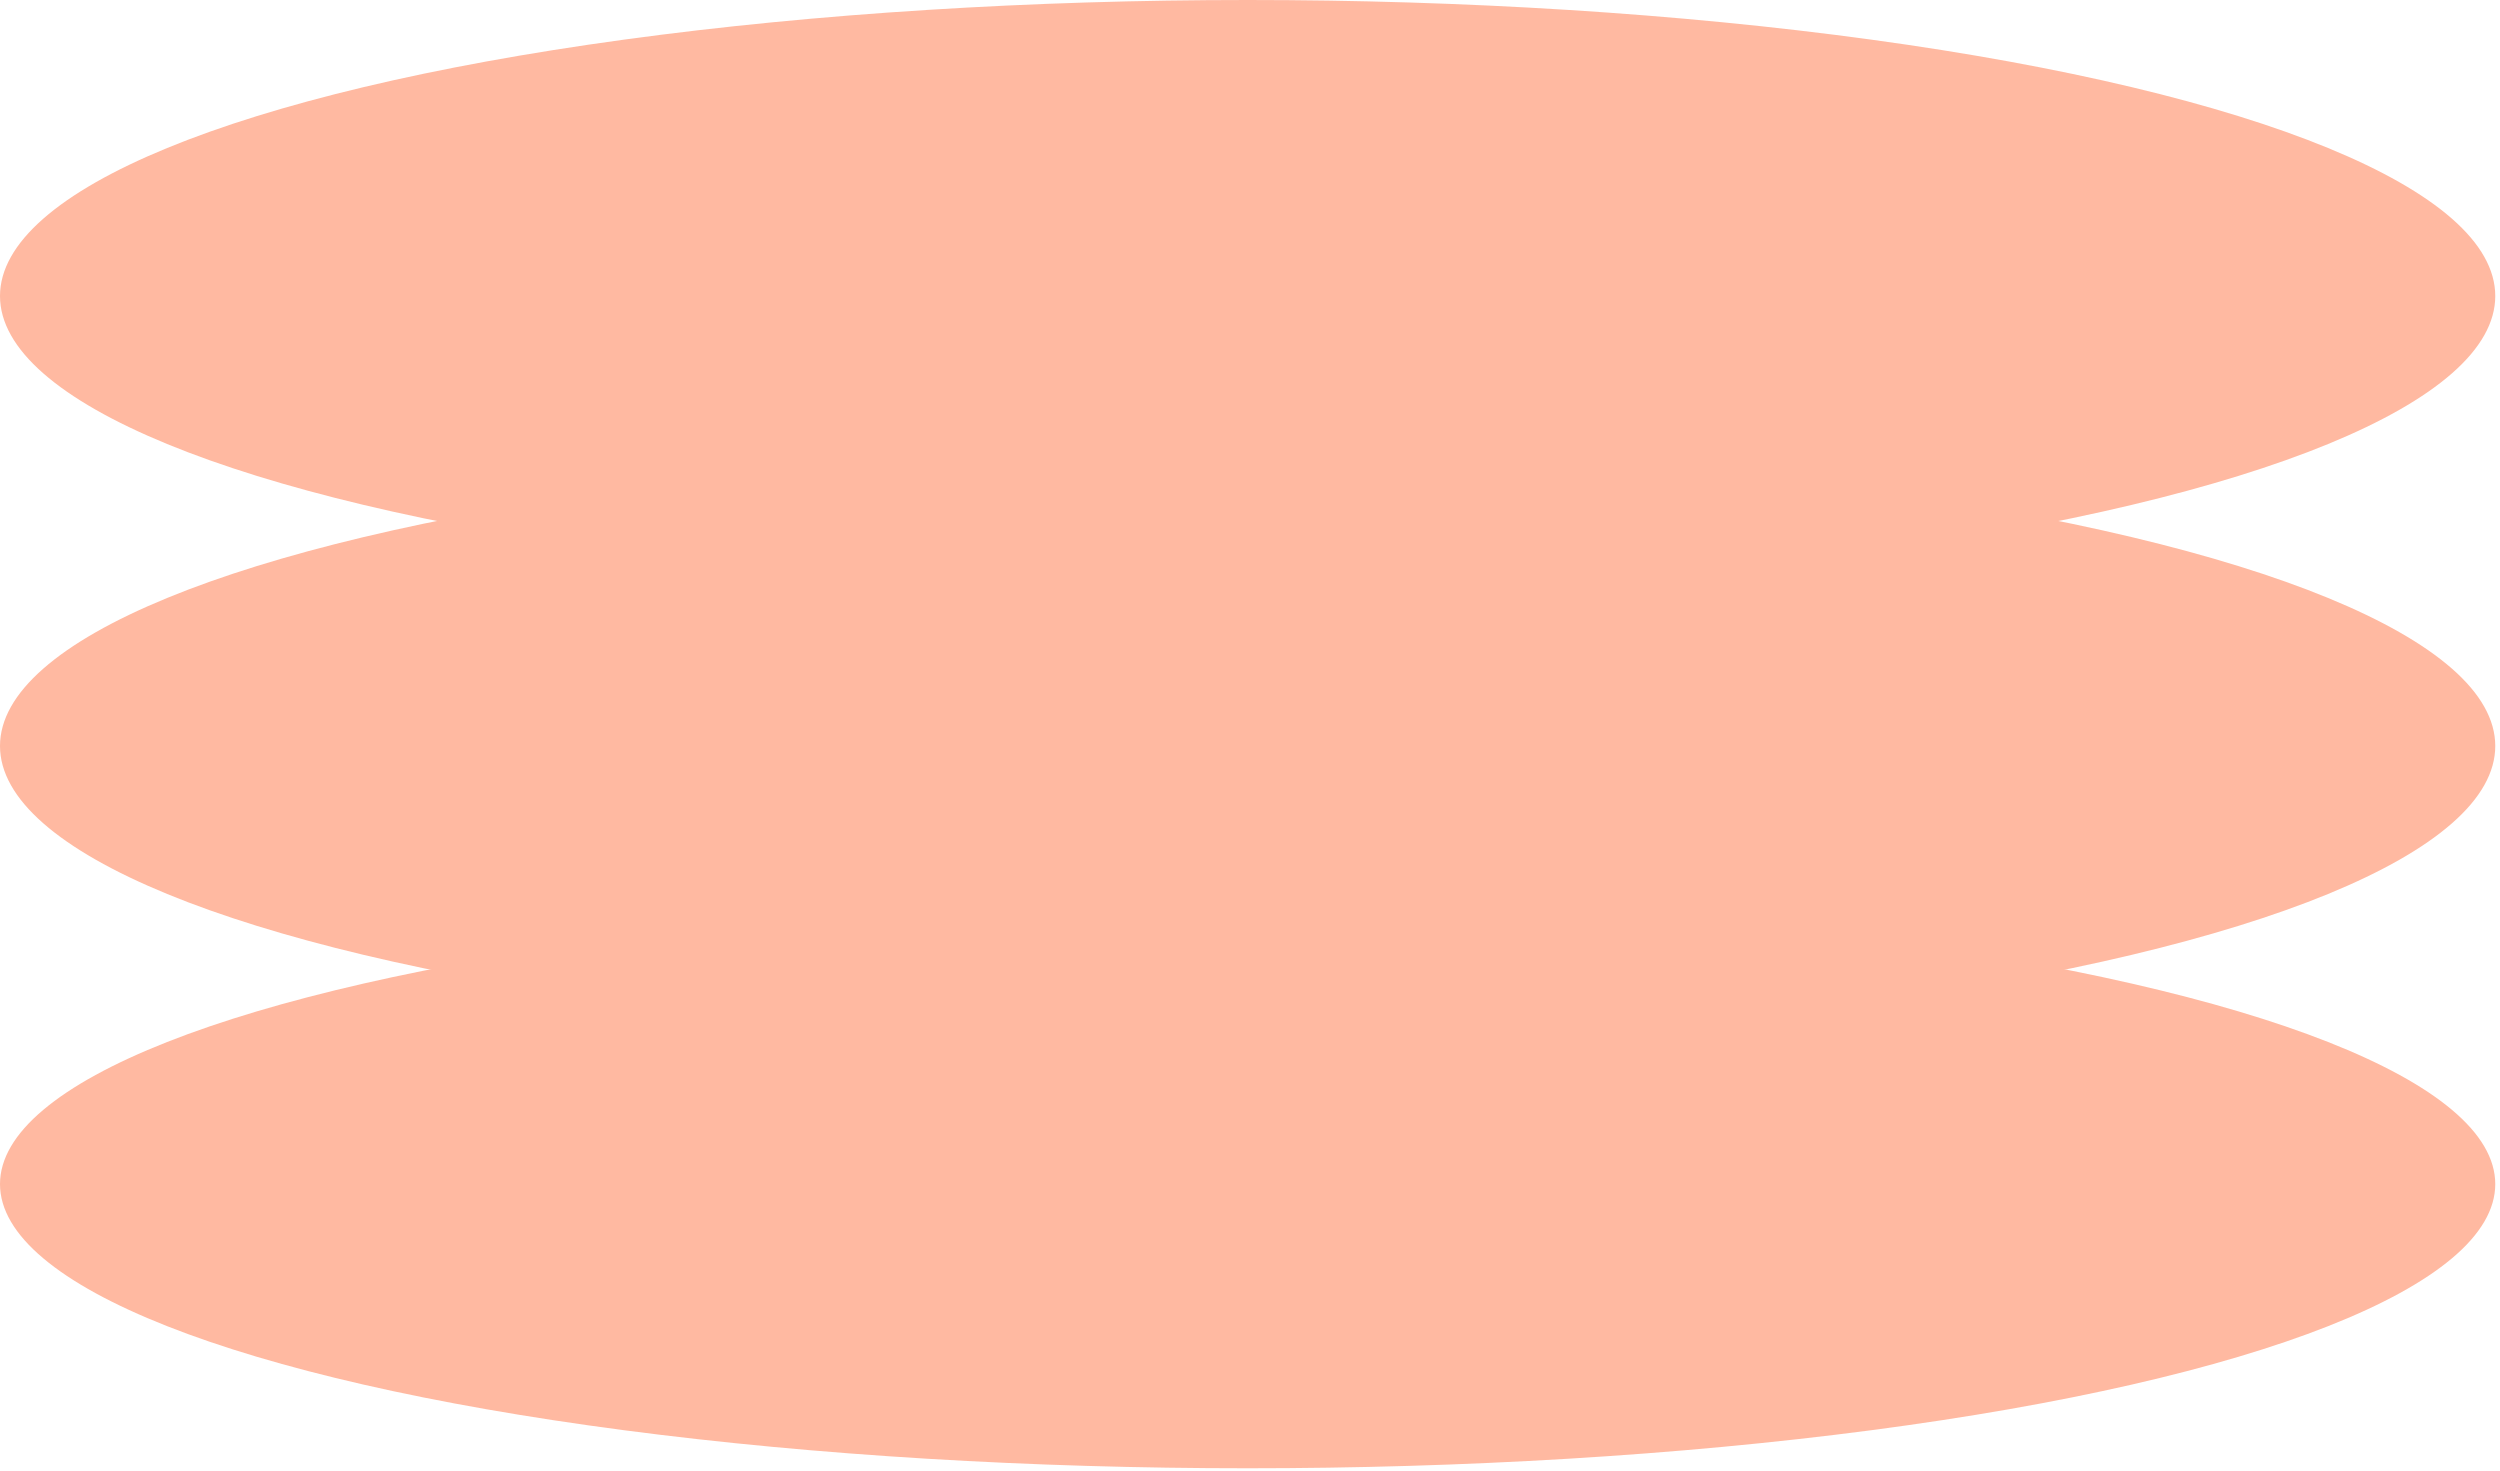
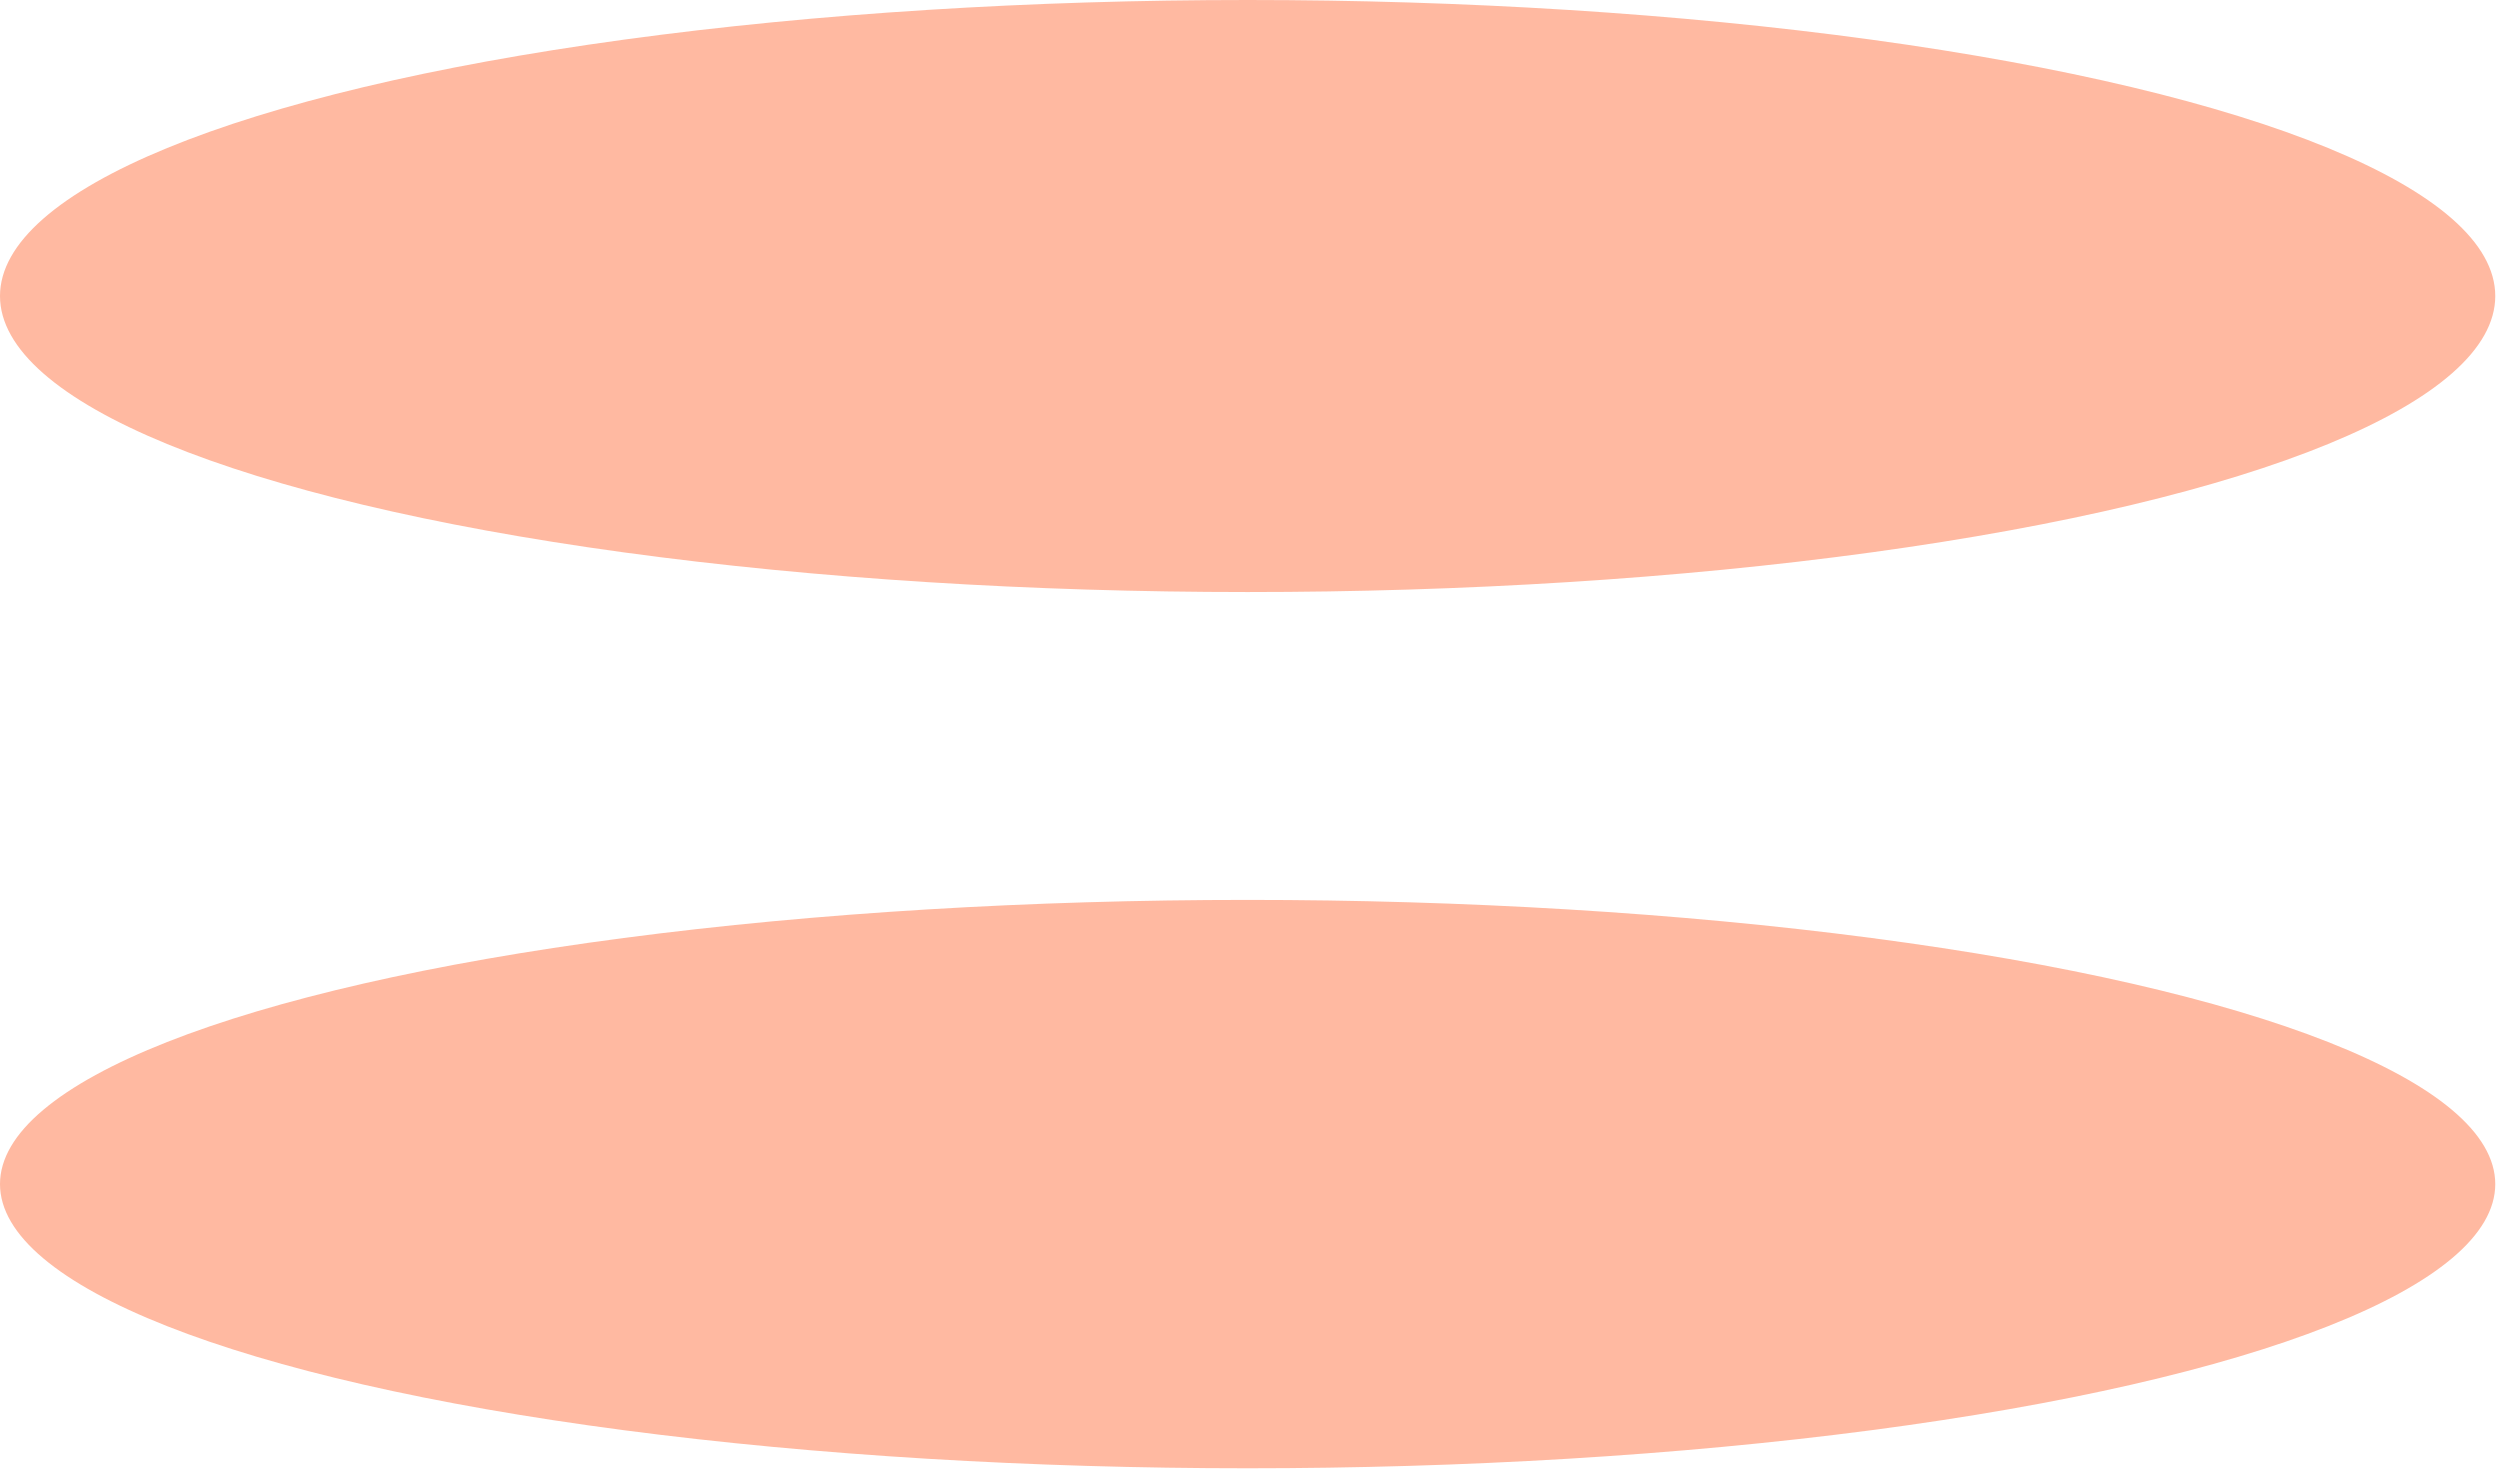
<svg xmlns="http://www.w3.org/2000/svg" width="401" height="236" viewBox="0 0 401 236" fill="none">
-   <ellipse cx="200.12" cy="119.655" rx="200.12" ry="47.482" fill="#FFB9A1" />
  <ellipse cx="200.12" cy="189.928" rx="200.12" ry="45.583" fill="#FFB9A1" />
  <ellipse cx="200.12" cy="47.482" rx="200.12" ry="47.482" fill="#FFB9A1" />
</svg>